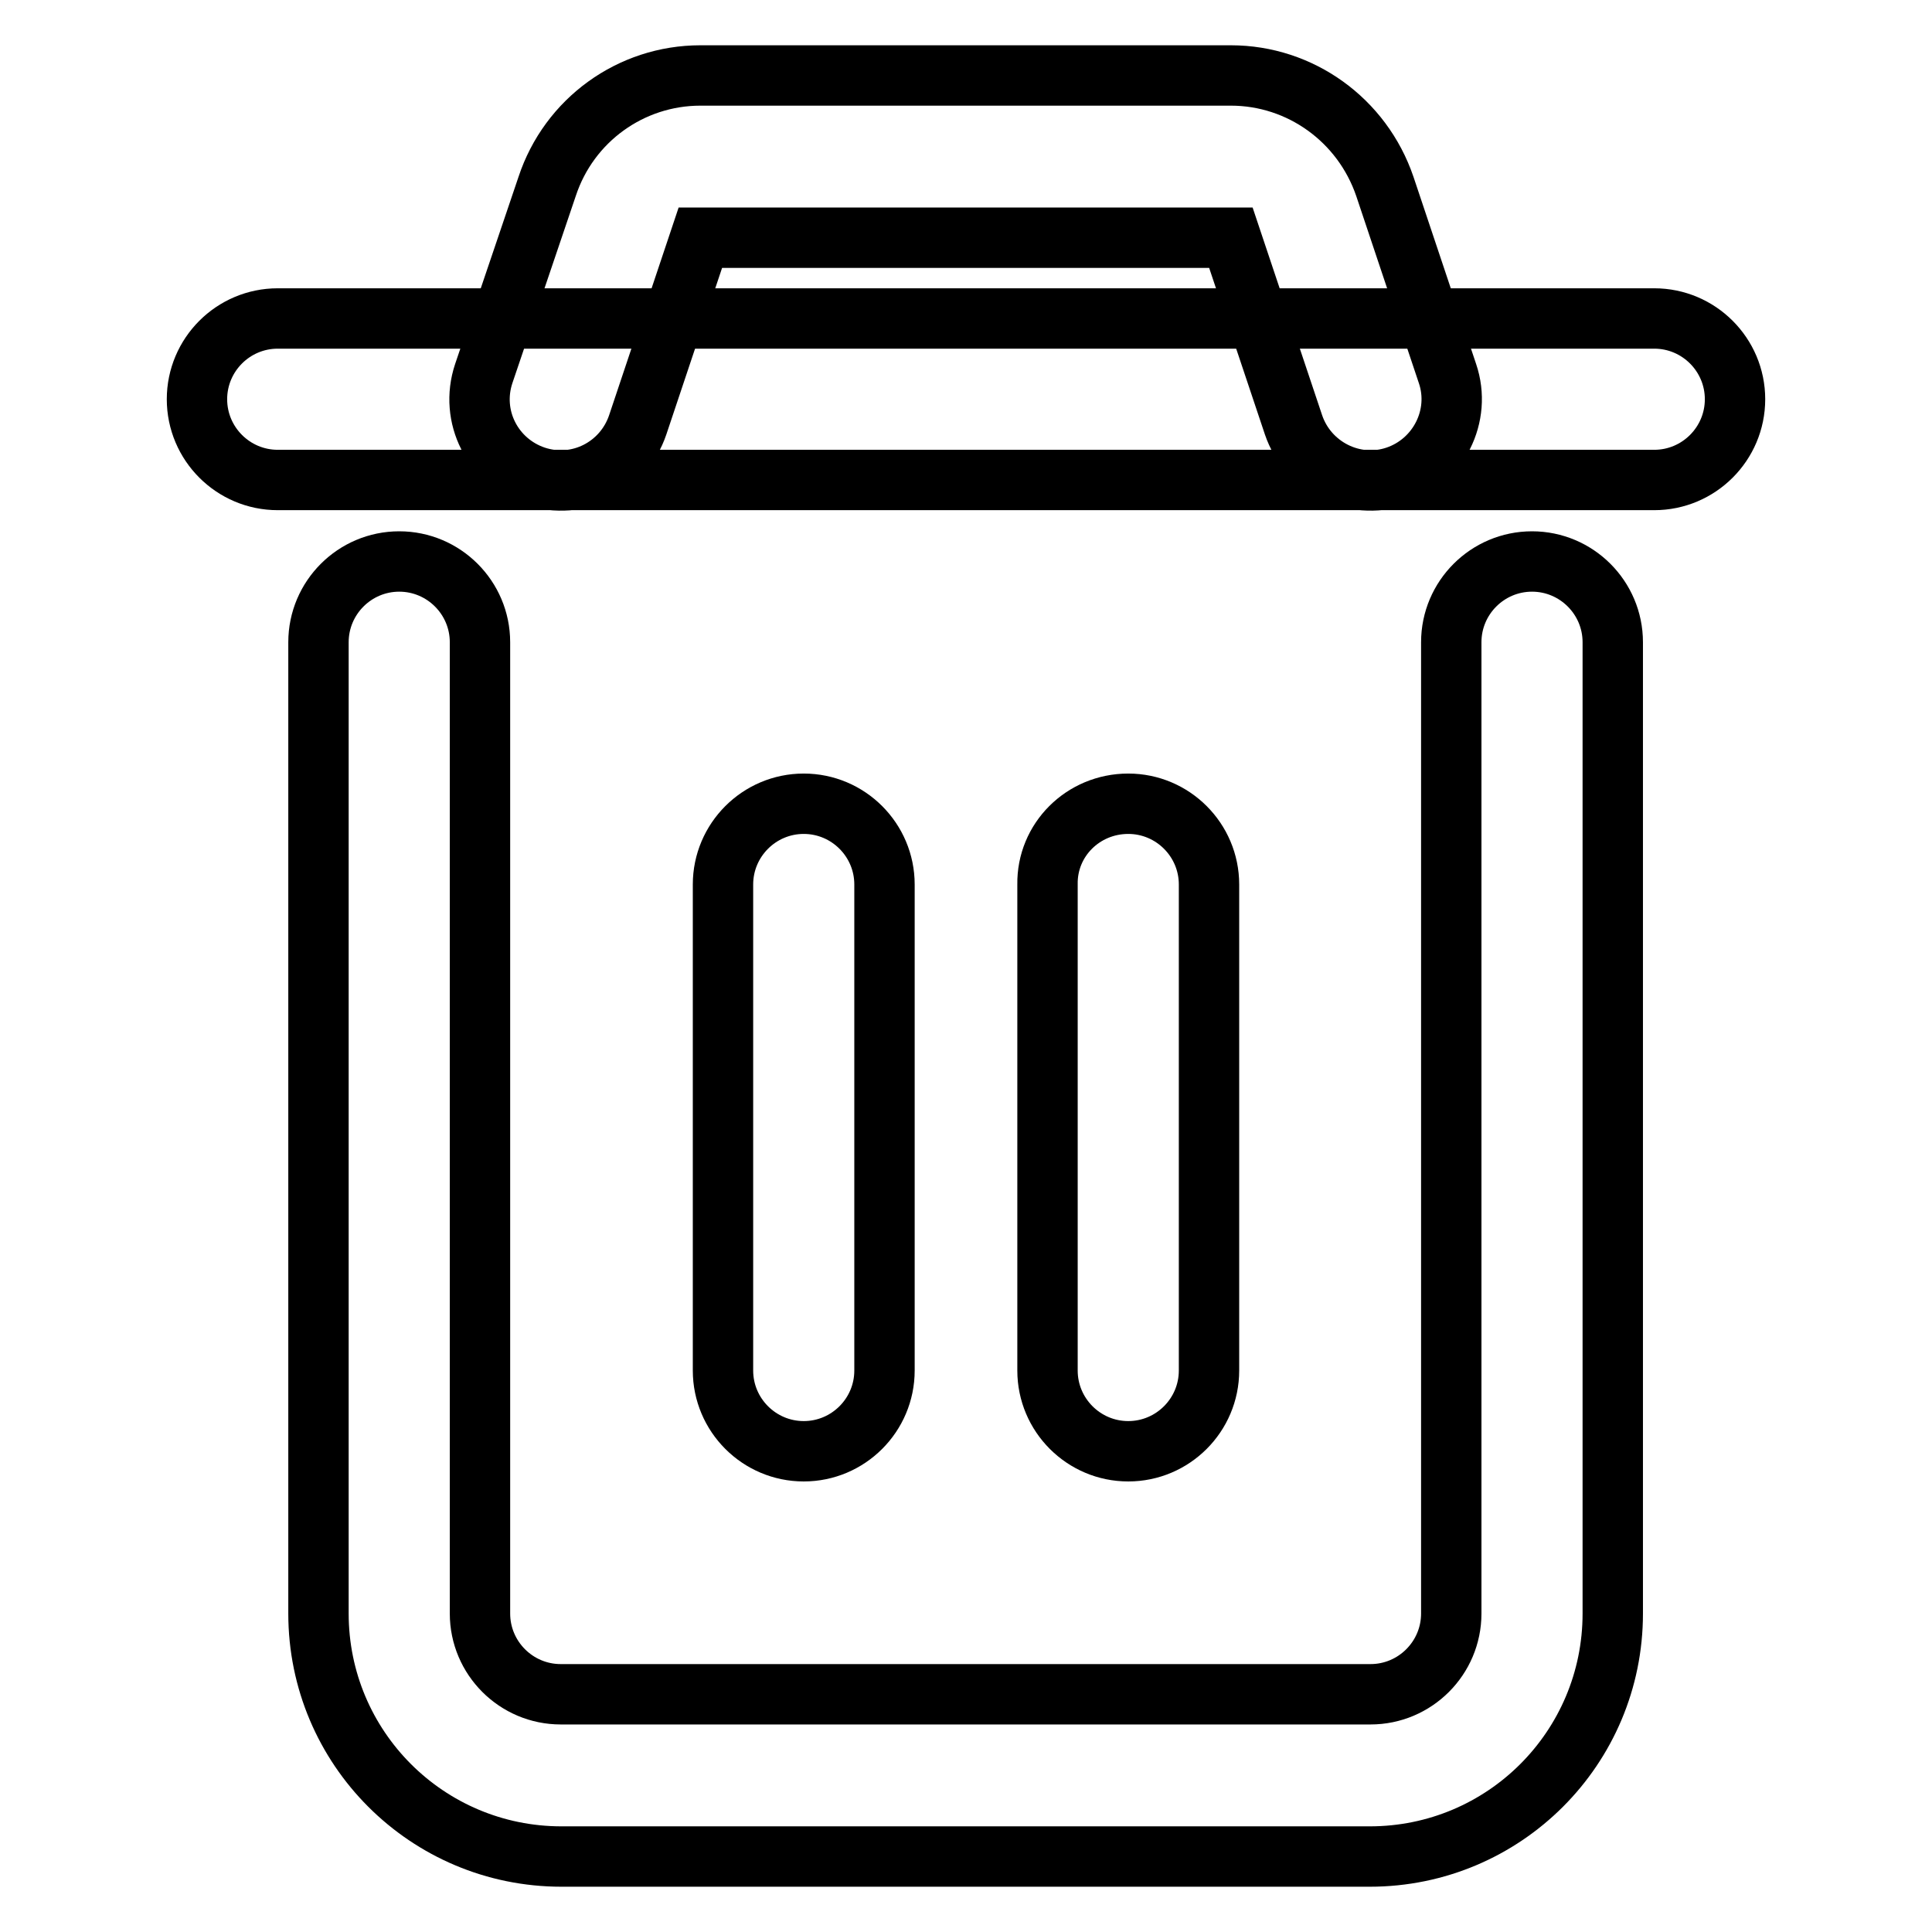
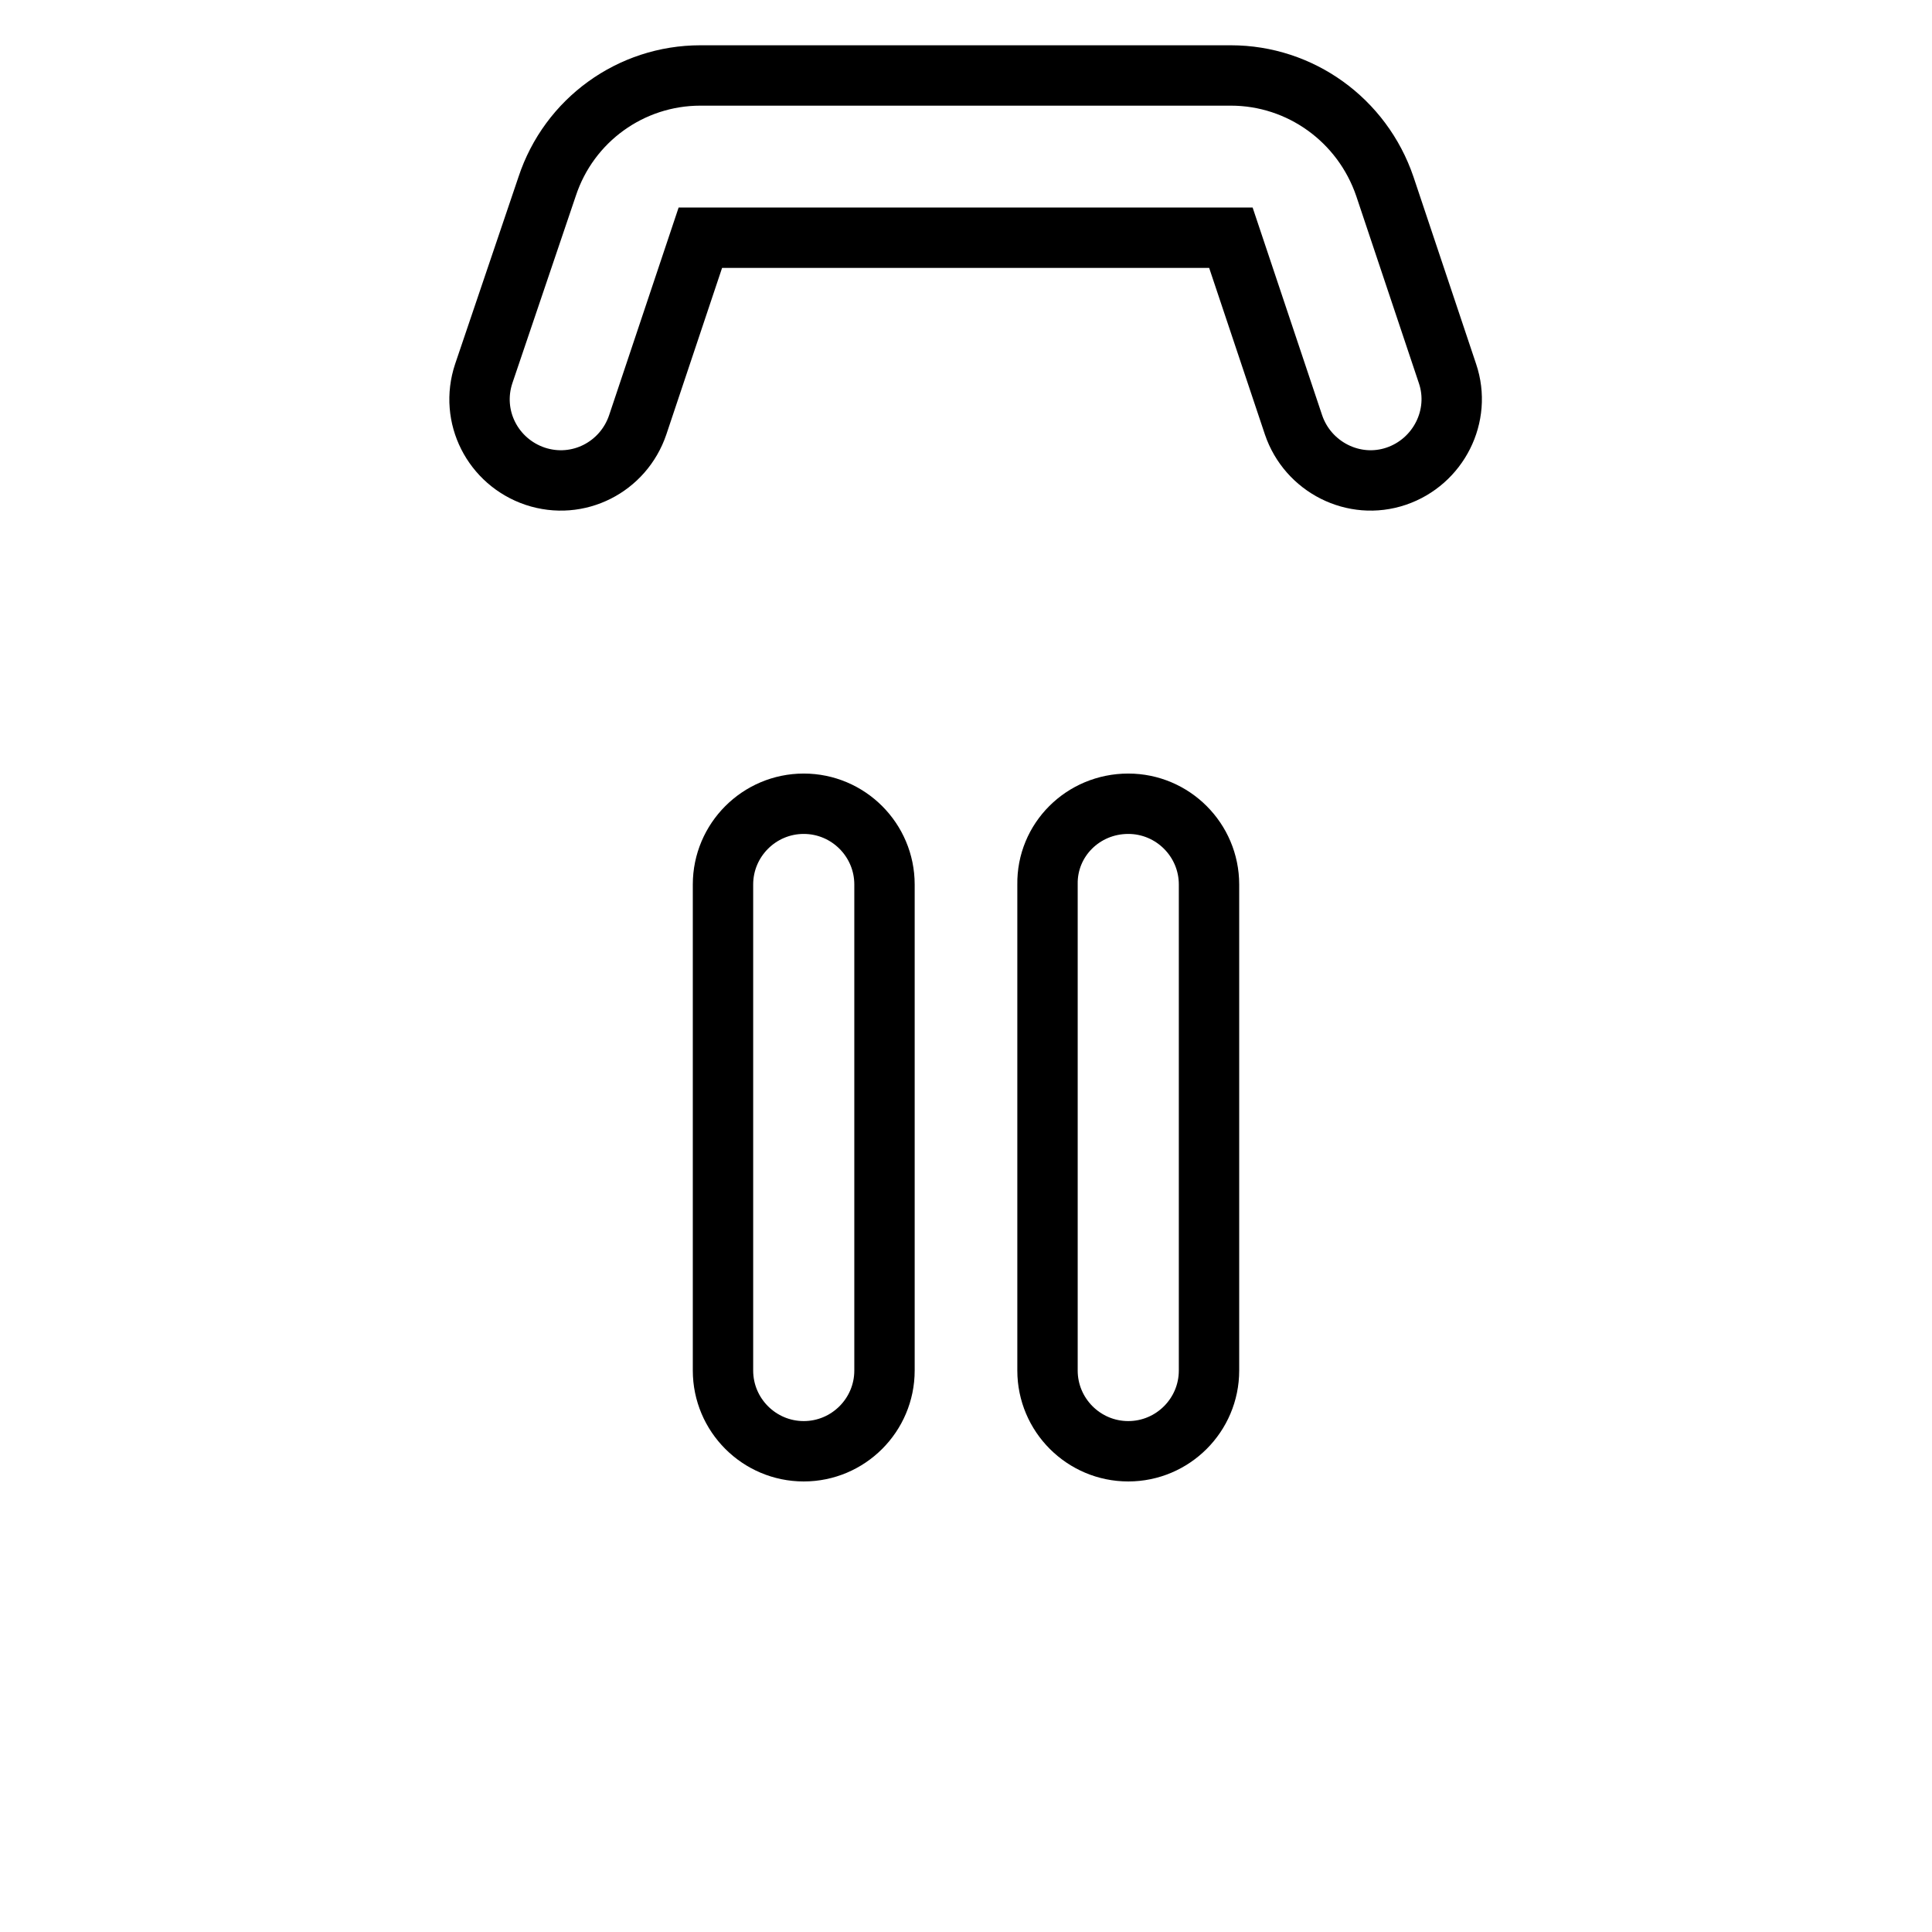
<svg xmlns="http://www.w3.org/2000/svg" version="1.1" x="0px" y="0px" viewBox="0 0 256 256" enable-background="new 0 0 256 256" xml:space="preserve">
  <g>
-     <path stroke-width="8" fill-opacity="0" stroke="#000000" d="M52.9,74.4c5.9,0,10.7,4.8,10.7,10.7v128.7c0,5.9,4.8,10.7,10.7,10.7l0,0h107.3c5.9,0,10.7-4.8,10.7-10.7 l0,0V85.1c0-5.9,4.8-10.7,10.7-10.7c5.9,0,10.7,4.8,10.7,10.7c0,0,0,0,0,0v128.7c0,17.8-14.4,32.2-32.2,32.2H74.4 c-17.8,0-32.2-14.4-32.2-32.2V85.1C42.2,79.2,47,74.4,52.9,74.4L52.9,74.4z M26.1,52.9c0-5.9,4.8-10.7,10.7-10.7l0,0h182.4 c5.9,0,10.7,4.8,10.7,10.7c0,5.9-4.8,10.7-10.7,10.7l0,0H36.8C30.9,63.6,26.1,58.8,26.1,52.9L26.1,52.9z" />
    <path stroke-width="8" fill-opacity="0" stroke="#000000" d="M106.5,106.5c5.9,0,10.7,4.8,10.7,10.7v64.4c0,5.9-4.8,10.7-10.7,10.7c-5.9,0-10.7-4.8-10.7-10.7l0,0v-64.4 C95.8,111.3,100.6,106.5,106.5,106.5z M149.5,106.5c5.9,0,10.7,4.8,10.7,10.7l0,0v64.4c0,5.9-4.8,10.7-10.7,10.7 c-5.9,0-10.7-4.8-10.7-10.7v-64.4C138.7,111.3,143.5,106.5,149.5,106.5L149.5,106.5L149.5,106.5z M72.5,24.7 C75.4,15.9,83.6,10,92.8,10h70.3c9.2,0,17.4,5.9,20.4,14.7l8.3,24.8c1.9,5.6-1.2,11.7-6.8,13.6c-5.6,1.9-11.7-1.2-13.6-6.8 l-8.3-24.8H92.8l-8.3,24.8c-1.9,5.6-7.9,8.7-13.6,6.8c-5.6-1.9-8.7-7.9-6.8-13.6L72.5,24.7z" />
  </g>
</svg>